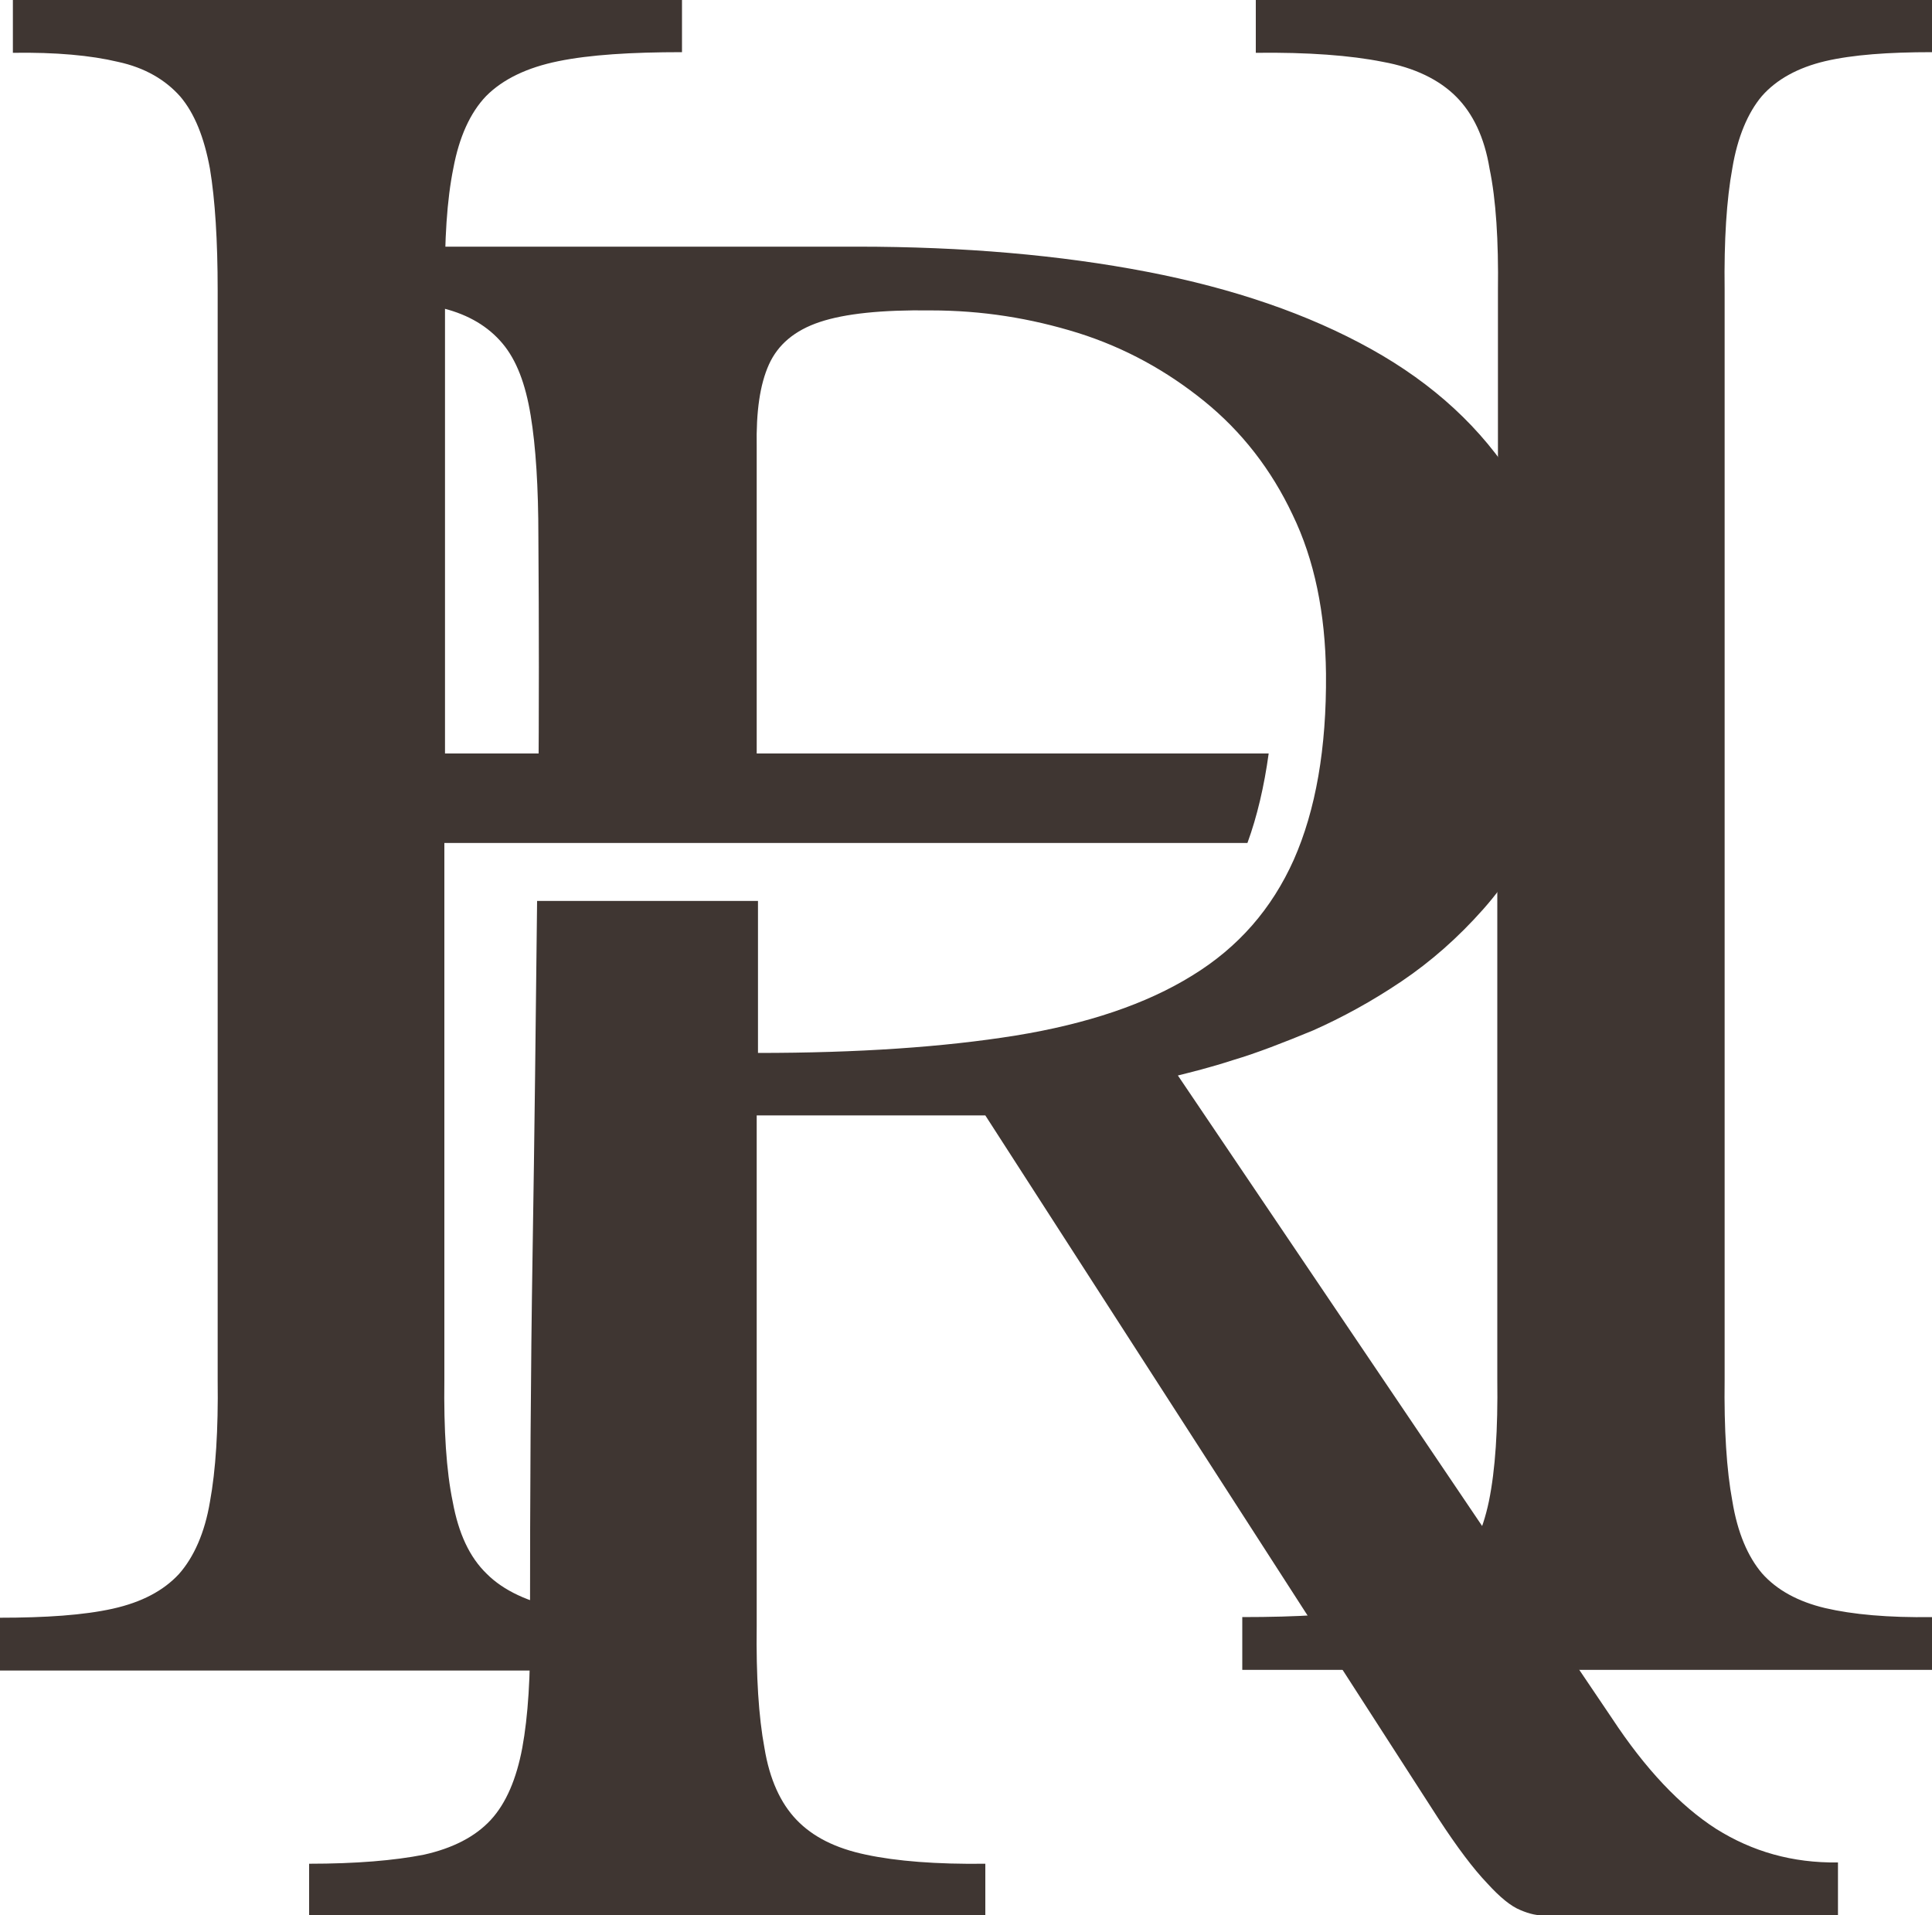
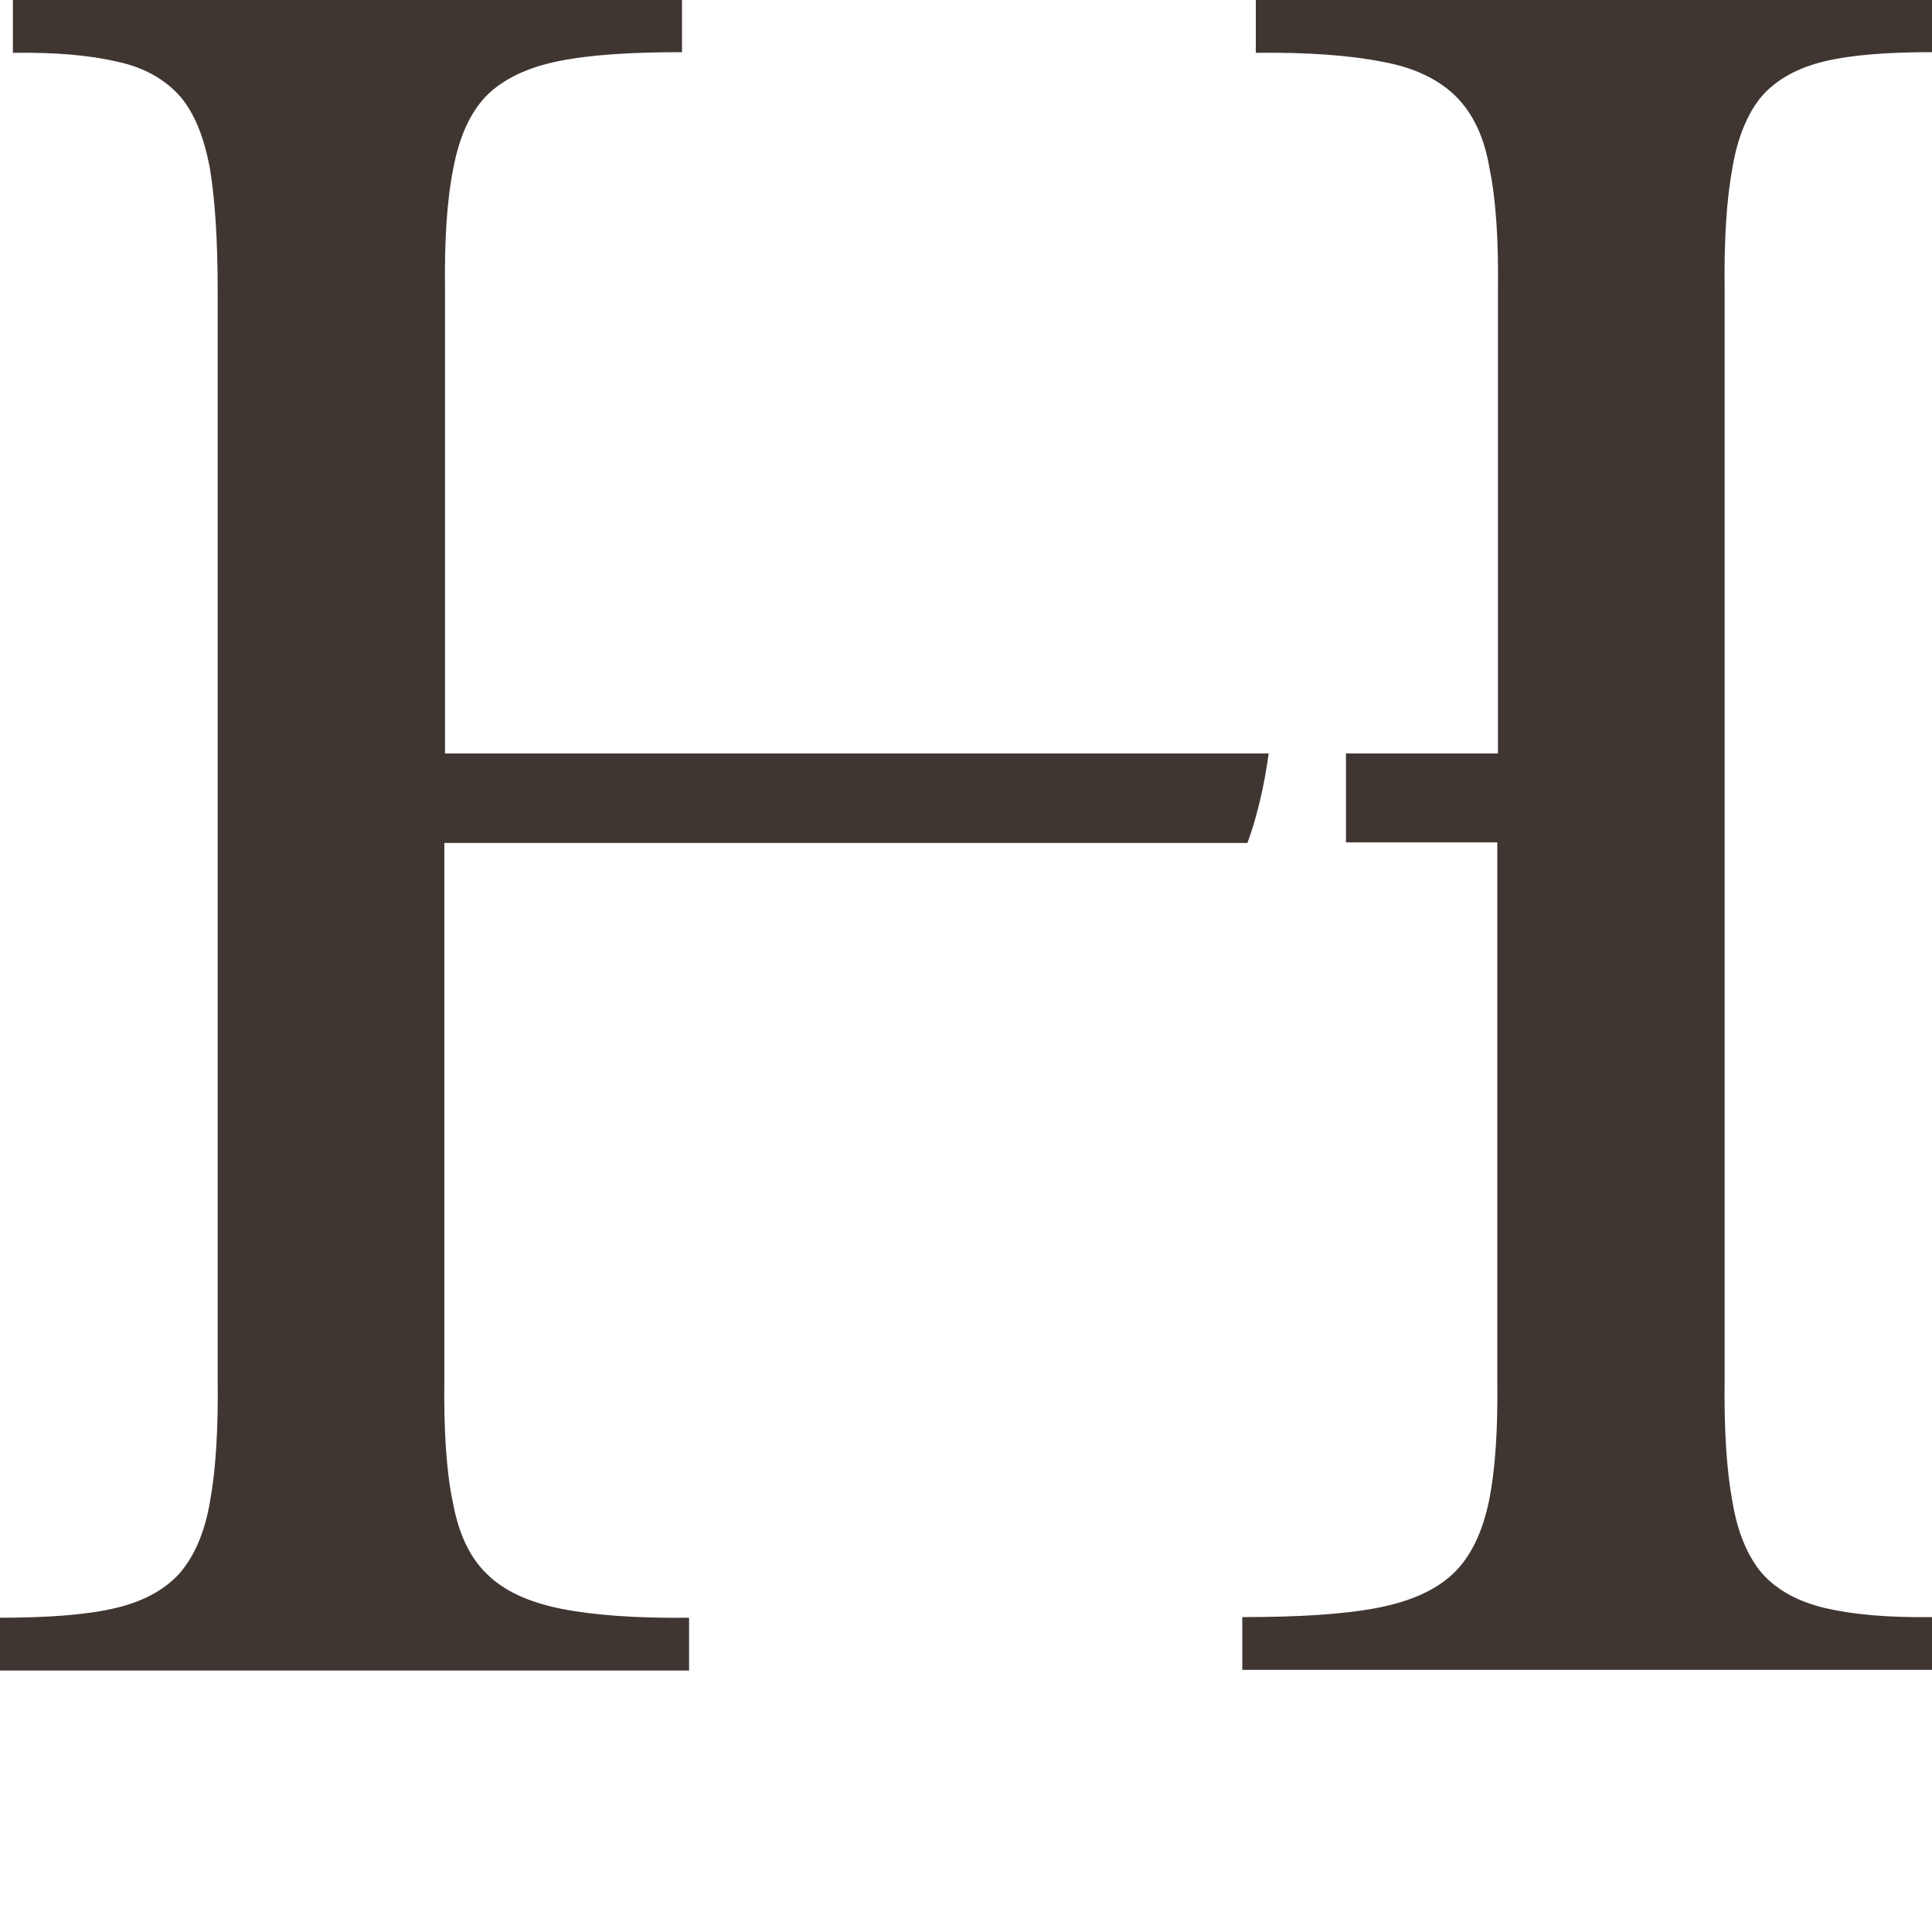
<svg xmlns="http://www.w3.org/2000/svg" version="1.1" id="Layer_1" x="0px" y="0px" width="300px" height="297.4px" viewBox="0 0 300 297.4" style="enable-background:new 0 0 300 297.4;" xml:space="preserve">
  <style type="text/css">

	.st0{fill:#3F3632;}

</style>
  <g>
    <g>
      <path class="st0" d="M69.1,116.9V45c-0.1-7.7,0.3-14,1.3-18.9c0.9-4.8,2.6-8.6,5.1-11.2c2.6-2.6,6.3-4.4,11.2-5.4    c4.9-1,11.3-1.4,19.2-1.4V0H2v8.2c6.7-0.1,12.1,0.4,16.3,1.4c4.2,0.9,7.4,2.8,9.7,5.4c2.2,2.6,3.7,6.3,4.6,11.2    c0.8,4.8,1.2,11.2,1.2,18.9v169.2c0.1,7.7-0.3,14-1.2,18.9c-0.8,4.8-2.5,8.6-4.8,11.2c-2.4,2.6-5.8,4.4-10.3,5.4    c-4.5,1-10.4,1.4-17.6,1.4v8.2h107.1v-8.2c-8.2,0.1-14.9-0.4-19.9-1.4c-5-1-8.9-2.8-11.5-5.4c-2.7-2.6-4.4-6.3-5.3-11.2    c-1-4.8-1.4-11.2-1.3-18.9v-83.4h124.7c1.5-4.1,2.6-8.8,3.3-13.9H69.1L69.1,116.9z M209,130.8h23.5v83.4c0.1,7.7-0.3,14-1.3,18.9    c-1,4.8-2.8,8.6-5.5,11.2c-2.7,2.6-6.7,4.4-12,5.4c-5.3,1-12.2,1.4-20.8,1.4v8.2H300v-8.2c-6.8,0.1-12.3-0.4-16.6-1.4    c-4.2-1-7.5-2.8-9.8-5.4c-2.2-2.6-3.8-6.3-4.6-11.2c-0.9-4.8-1.3-11.2-1.2-18.9V45c-0.1-7.7,0.3-14,1.2-18.9    c0.8-4.8,2.4-8.6,4.6-11.2c2.3-2.6,5.6-4.4,9.8-5.4c4.3-1,9.8-1.4,16.6-1.4V0H195v8.2c8.1-0.1,14.7,0.4,19.7,1.4    c5,0.9,8.8,2.8,11.4,5.4c2.6,2.6,4.4,6.3,5.2,11.2c1,4.8,1.4,11.2,1.3,18.9v71.9H209V130.8L209,130.8z" />
-       <path class="st0" d="M117.5,69.4c-0.1-5.5,0.5-9.7,1.9-12.8c1.4-3.1,4-5.3,7.9-6.6c3.9-1.3,9.6-1.9,17.2-1.8    c8,0,15.5,1.2,22.9,3.5c7.3,2.3,13.8,5.9,19.6,10.6c5.8,4.7,10.4,10.6,13.7,17.6c3.4,7,5.1,15.3,5.2,24.7    c0.1,11.6-1.6,21.2-5,28.9c-3.4,7.6-8.6,13.6-15.8,18c-7.1,4.4-16.3,7.5-27.4,9.3c-11.2,1.8-24.5,2.7-40,2.7v-23.6H83.4    c-0.2,18-0.4,36.3-0.7,54.6c-0.3,18.6-0.4,37.9-0.4,58c0.1,7.7-0.3,14-1.2,18.9c-0.9,4.8-2.5,8.6-4.9,11.2    c-2.4,2.6-5.9,4.4-10.4,5.4c-4.6,0.9-10.5,1.4-17.8,1.4v8.2h105v-8.2c-7.6,0.1-13.8-0.4-18.5-1.4c-4.8-1-8.3-2.8-10.8-5.4    c-2.5-2.6-4.2-6.3-5-11.2c-0.9-4.8-1.3-11.2-1.2-18.9v-79.3H153l70.3,109.1c3,4.6,5.5,7.9,7.6,10.1c2,2.2,3.7,3.6,5.2,4.2    c1.4,0.6,2.7,0.9,3.9,0.8h45.4v-8.2c-7.1,0.1-13.3-1.7-18.9-5.2c-5.6-3.6-11-9.3-16.2-17.2L182.9,167c2-0.5,4.9-1.2,8.6-2.4    c3.7-1.1,7.8-2.7,12.4-4.6c4.5-2,9.1-4.5,13.7-7.6c4.6-3.1,8.8-6.8,12.7-11.2c3.9-4.4,7.1-9.5,9.4-15.5c2.4-5.9,3.6-12.7,3.7-20.4    c-0.1-11.7-2.7-21.9-8-30.3c-5.3-8.5-12.8-15.4-22.5-20.8c-9.7-5.4-21.3-9.4-34.8-12c-13.5-2.6-28.5-3.9-45-3.9H53.7v8.2    c6.2-0.1,11.2,0.4,15.2,1.4c3.9,1,6.9,2.8,9.1,5.4c2.2,2.6,3.6,6.3,4.4,11.2c0.8,4.8,1.2,11.2,1.2,18.9c0.1,13.6,0.1,27,0,40.2    h33.9V69.4L117.5,69.4z" />
    </g>
  </g>
</svg>